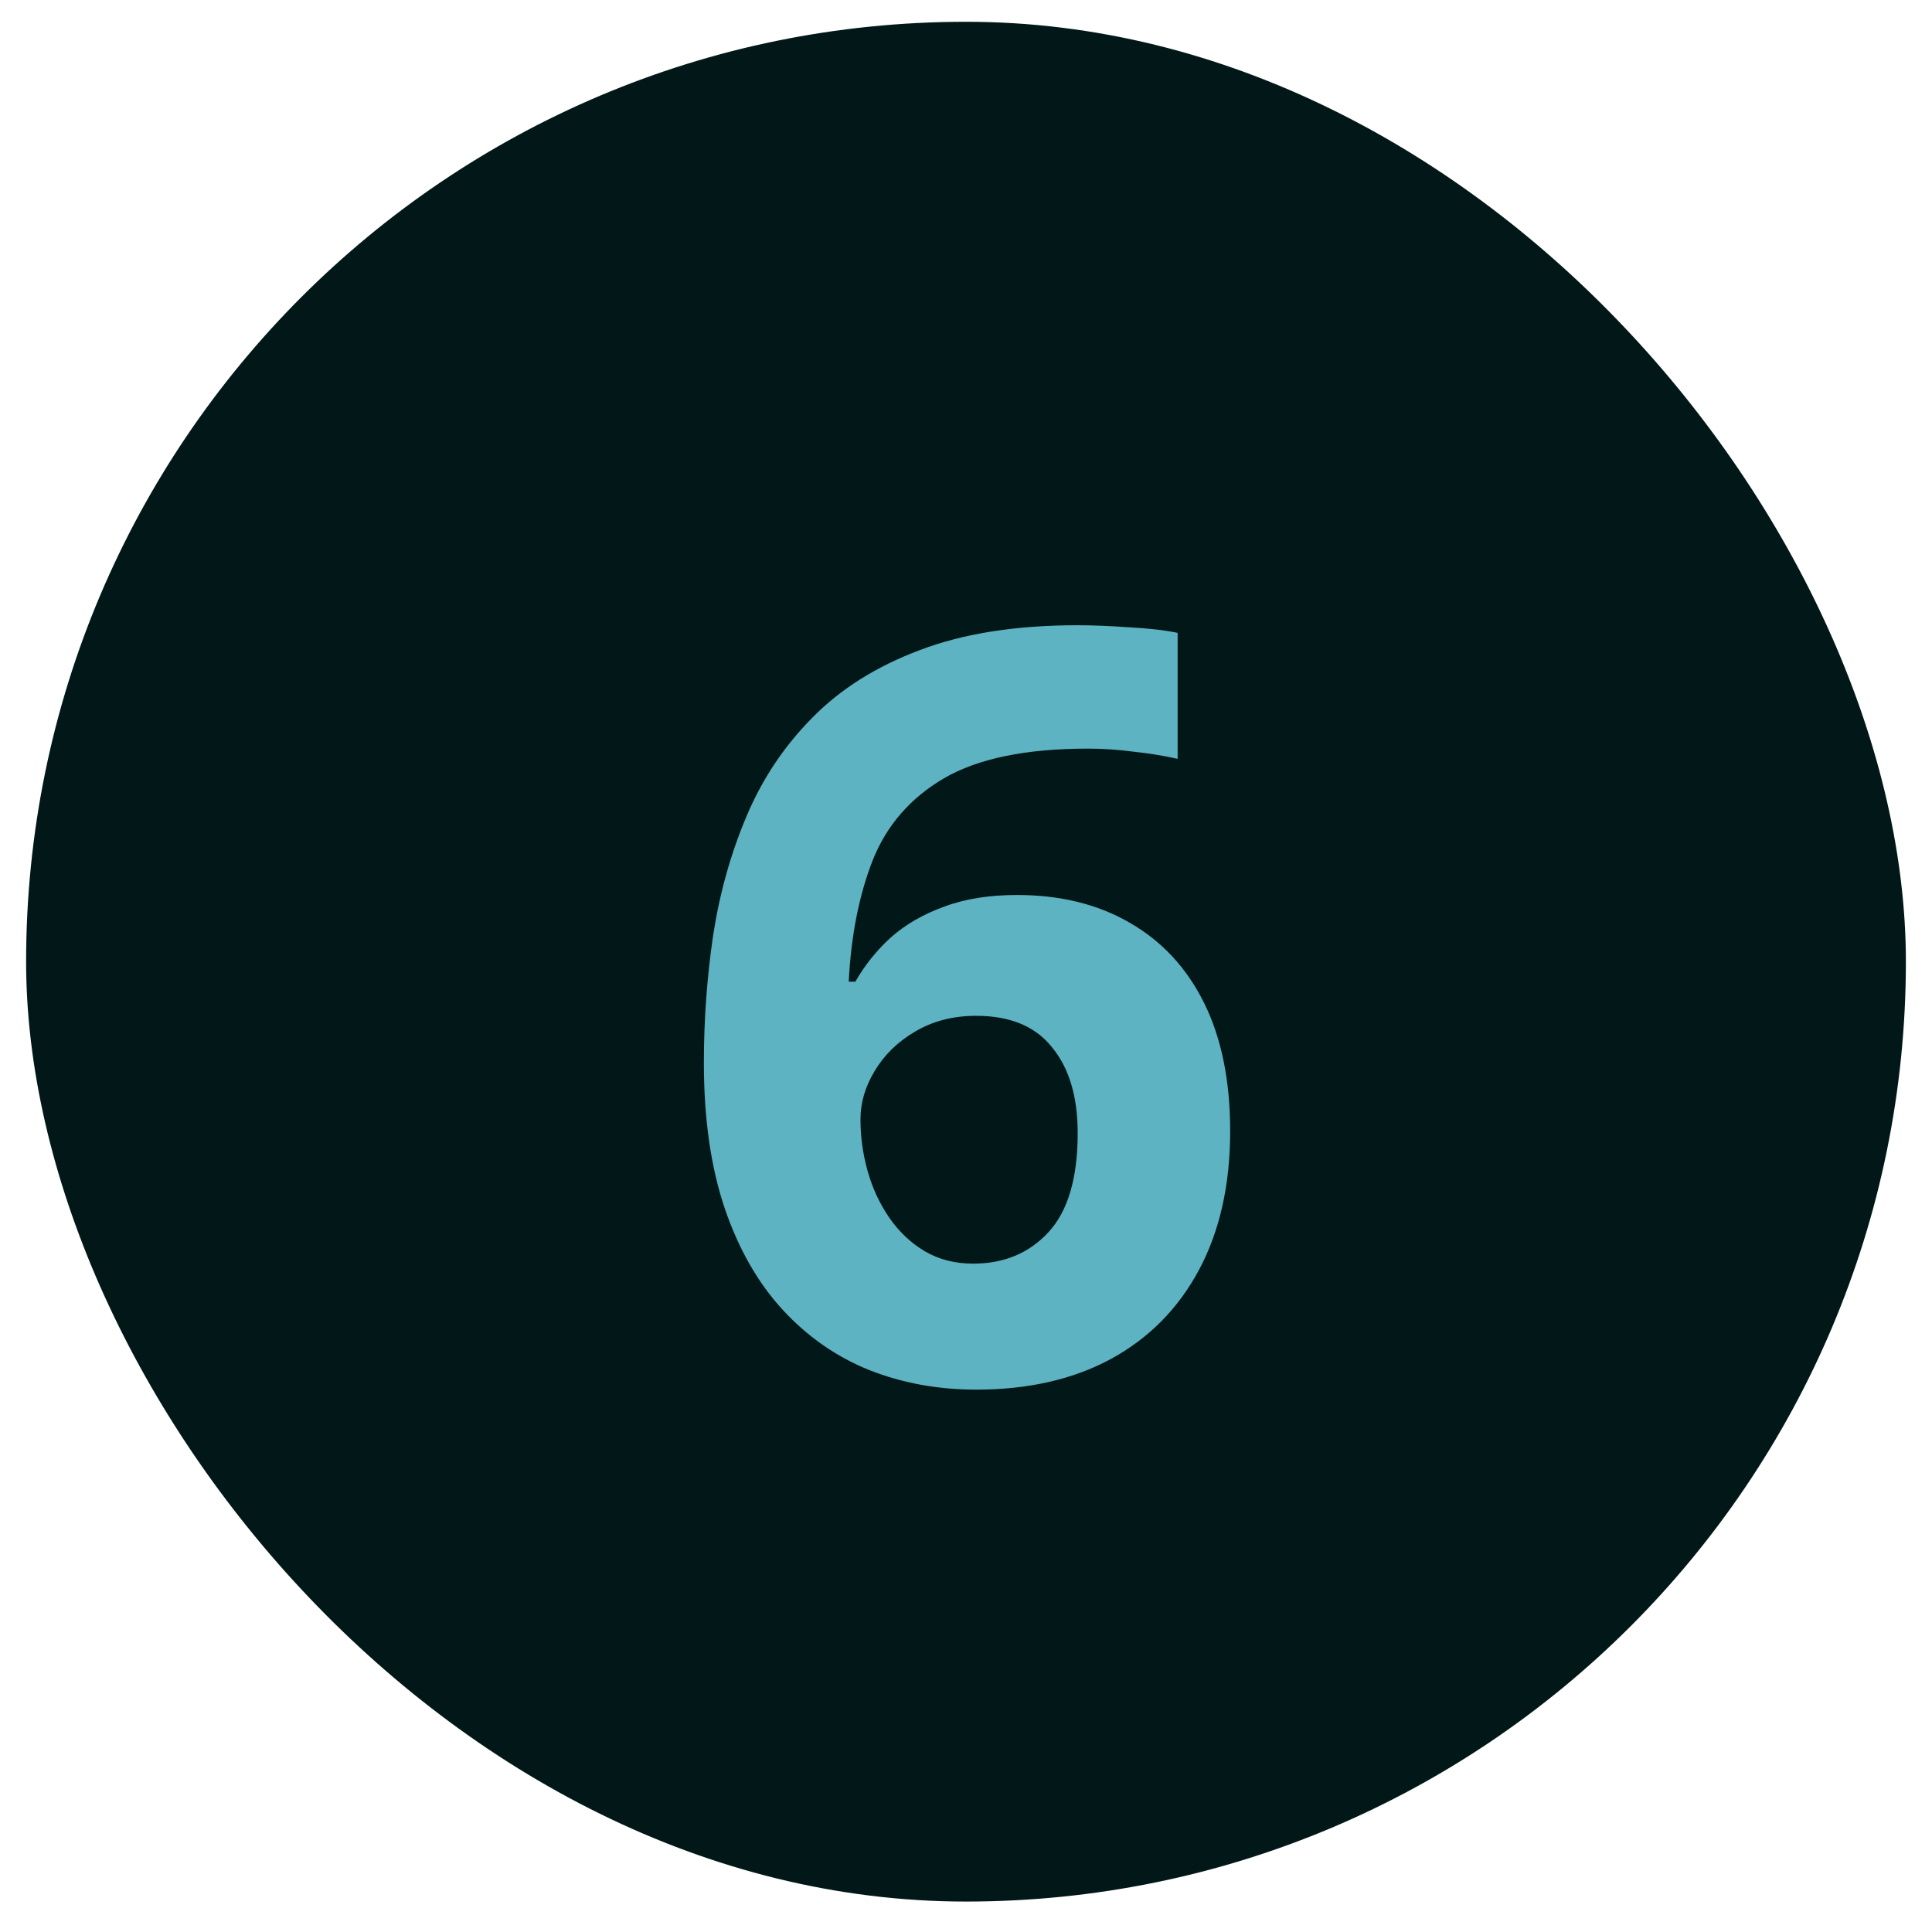
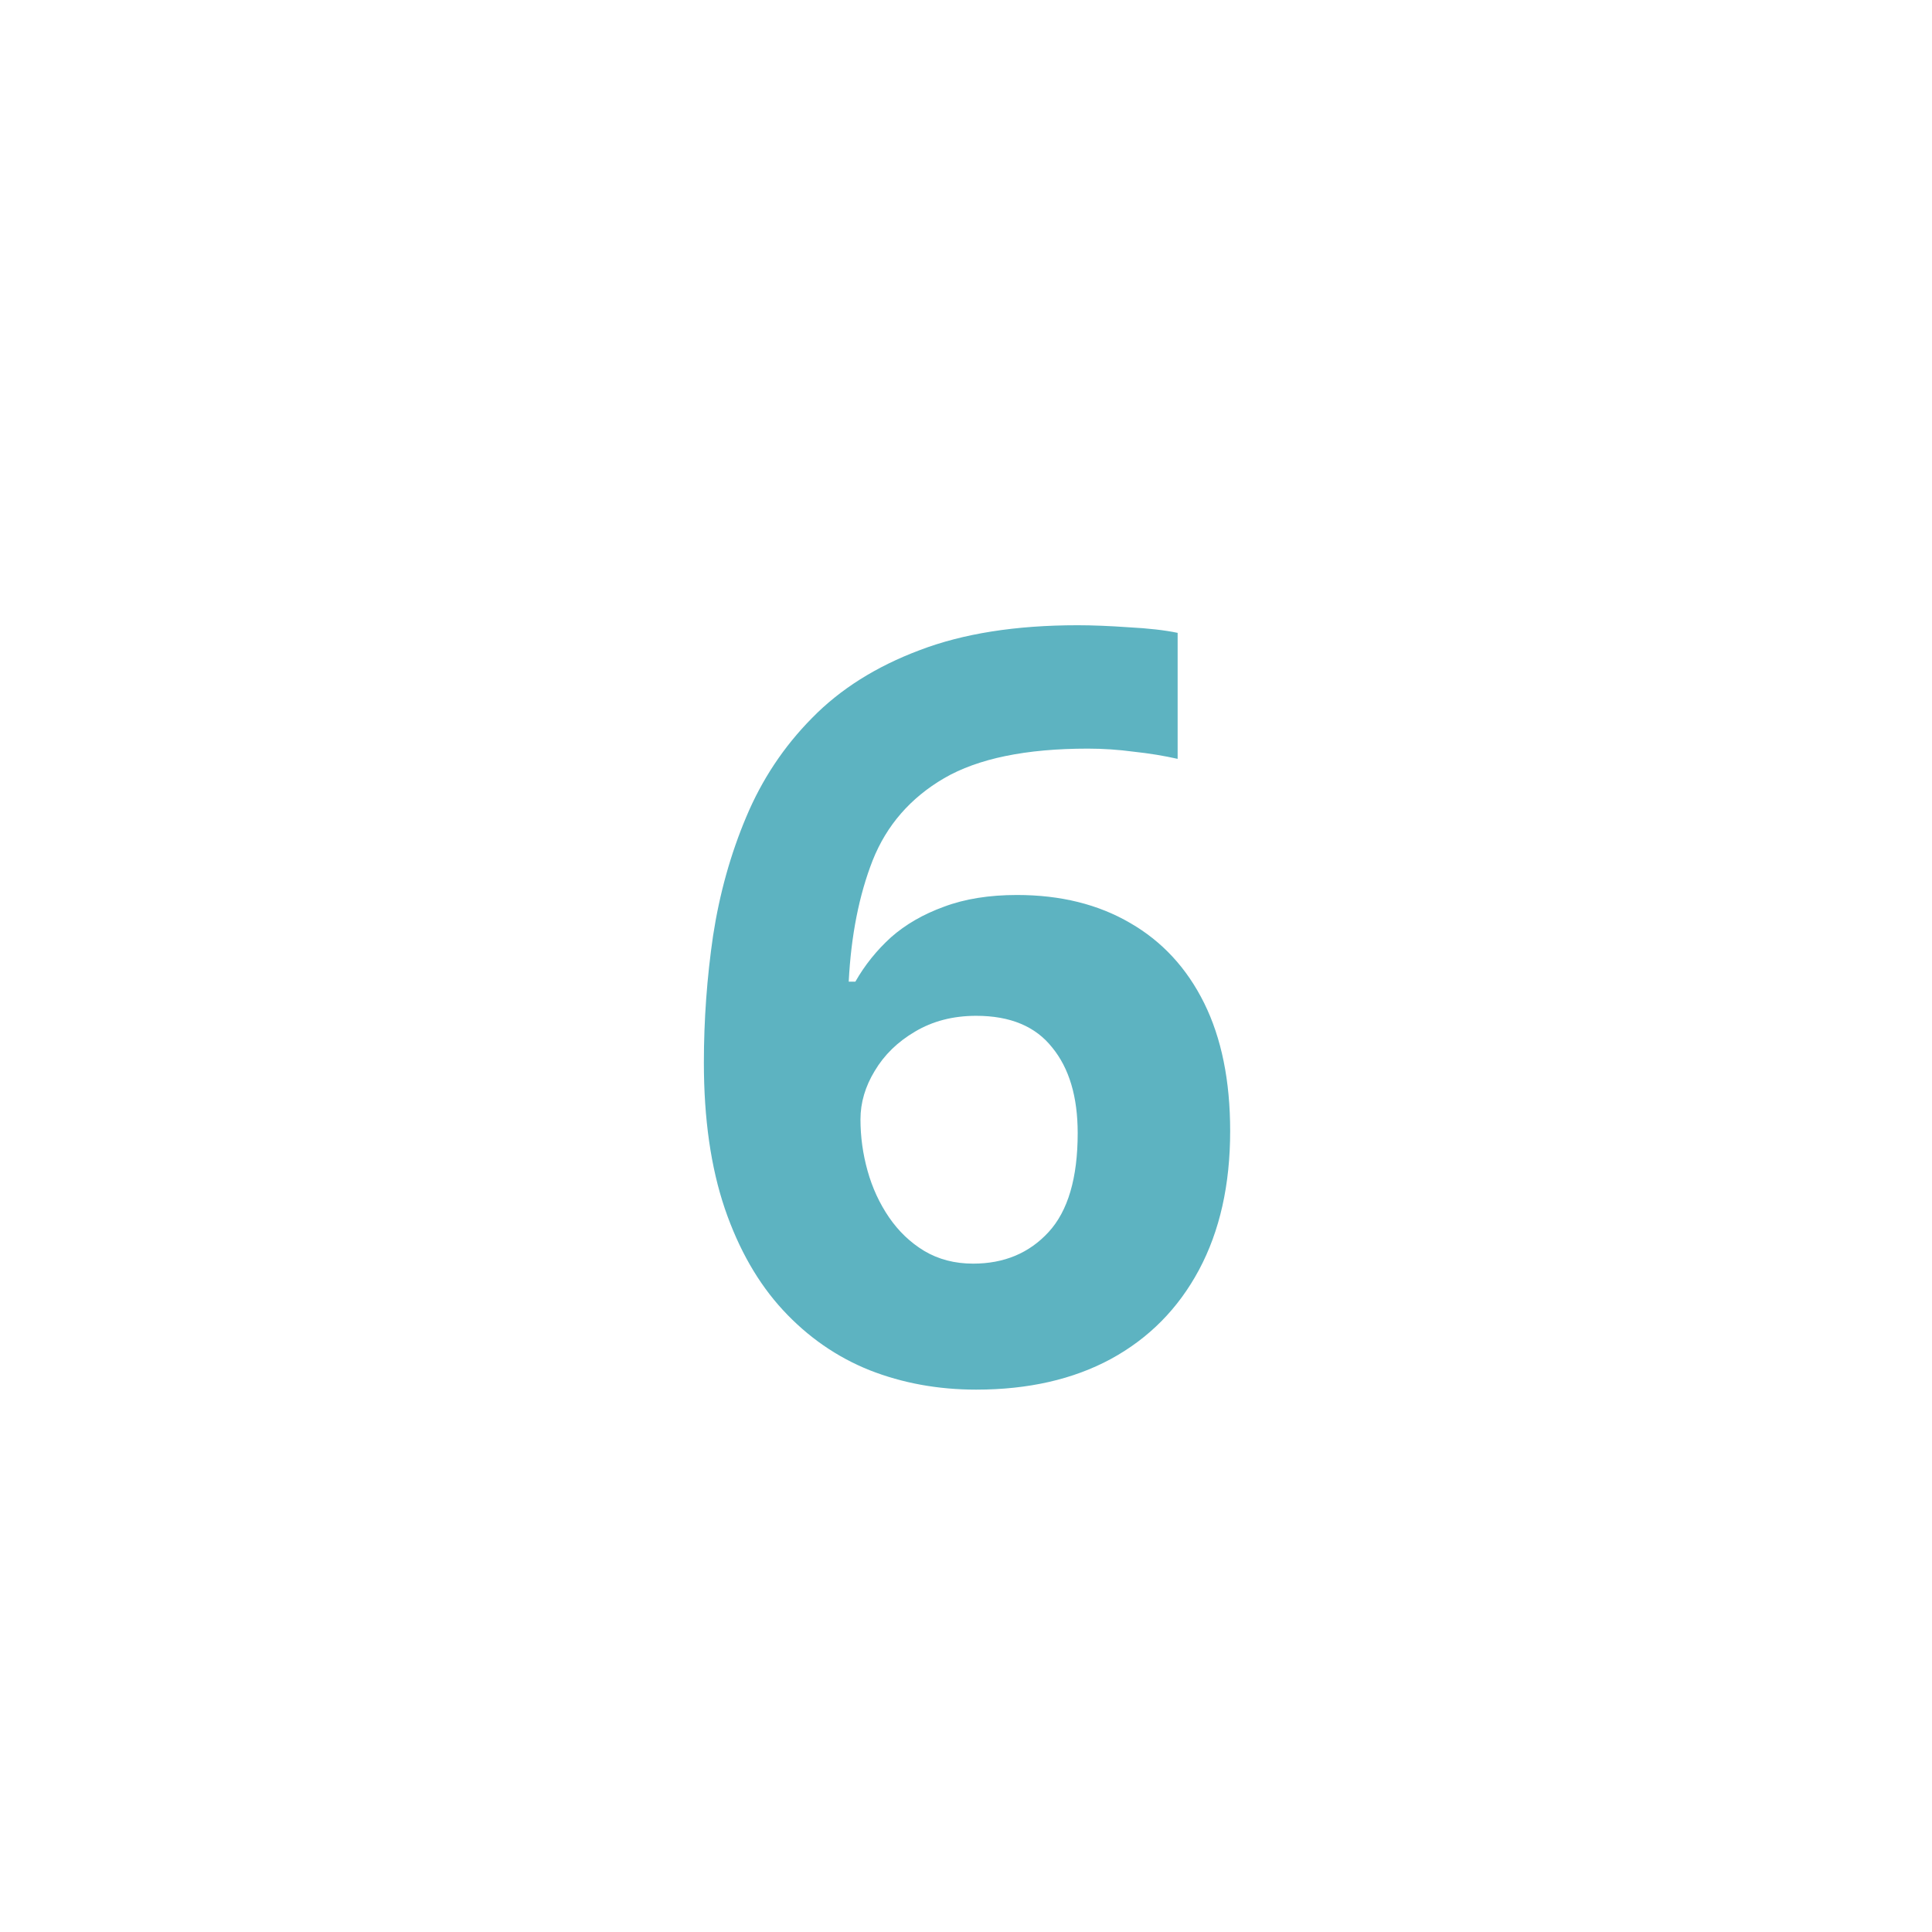
<svg xmlns="http://www.w3.org/2000/svg" width="37" height="37" viewBox="0 0 37 37" fill="none">
-   <rect x="0.5" y="0.417" width="36" height="36" rx="18" fill="#021818" />
  <path d="M13.48 20.353C13.48 19.532 13.539 18.722 13.656 17.921C13.78 17.114 13.992 16.355 14.291 15.646C14.591 14.93 15.01 14.298 15.551 13.751C16.091 13.198 16.778 12.765 17.611 12.452C18.445 12.133 19.454 11.974 20.639 11.974C20.919 11.974 21.244 11.987 21.615 12.013C21.993 12.033 22.305 12.068 22.553 12.12V14.533C22.292 14.474 22.012 14.428 21.713 14.396C21.42 14.357 21.127 14.337 20.834 14.337C19.649 14.337 18.731 14.526 18.08 14.904C17.436 15.281 16.98 15.805 16.713 16.476C16.453 17.14 16.299 17.915 16.254 18.8H16.381C16.563 18.481 16.791 18.198 17.064 17.95C17.344 17.703 17.683 17.508 18.08 17.364C18.477 17.215 18.943 17.14 19.477 17.14C20.31 17.14 21.033 17.319 21.645 17.677C22.256 18.029 22.729 18.54 23.061 19.21C23.393 19.881 23.559 20.698 23.559 21.661C23.559 22.69 23.36 23.575 22.963 24.318C22.566 25.06 22.003 25.63 21.273 26.027C20.551 26.417 19.691 26.613 18.695 26.613C17.966 26.613 17.286 26.489 16.654 26.241C16.023 25.988 15.469 25.603 14.994 25.089C14.519 24.575 14.148 23.927 13.881 23.146C13.614 22.358 13.48 21.427 13.48 20.353ZM18.637 24.2C19.229 24.2 19.711 23.999 20.082 23.595C20.453 23.191 20.639 22.56 20.639 21.7C20.639 21.004 20.476 20.457 20.15 20.06C19.831 19.656 19.346 19.454 18.695 19.454C18.253 19.454 17.862 19.555 17.523 19.757C17.191 19.952 16.934 20.203 16.752 20.509C16.57 20.808 16.479 21.118 16.479 21.437C16.479 21.769 16.524 22.098 16.615 22.423C16.706 22.749 16.843 23.045 17.025 23.312C17.208 23.579 17.432 23.794 17.699 23.956C17.973 24.119 18.285 24.2 18.637 24.2Z" fill="#5DB3C1" />
</svg>